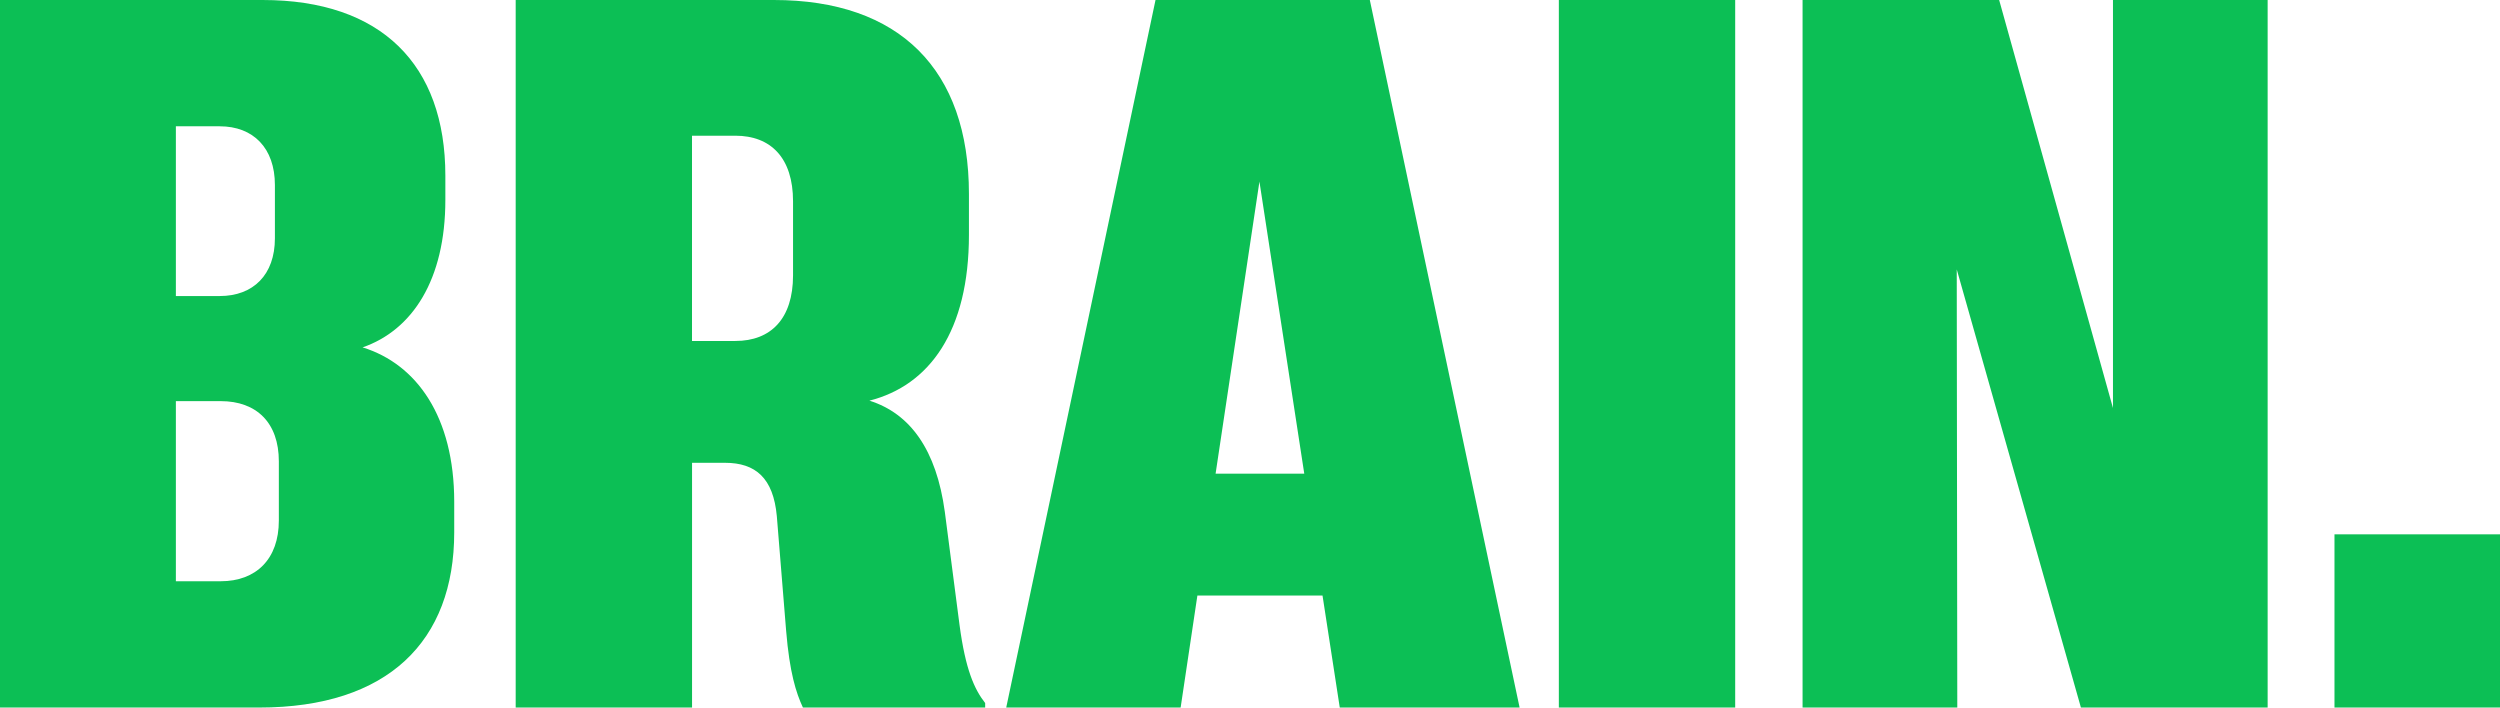
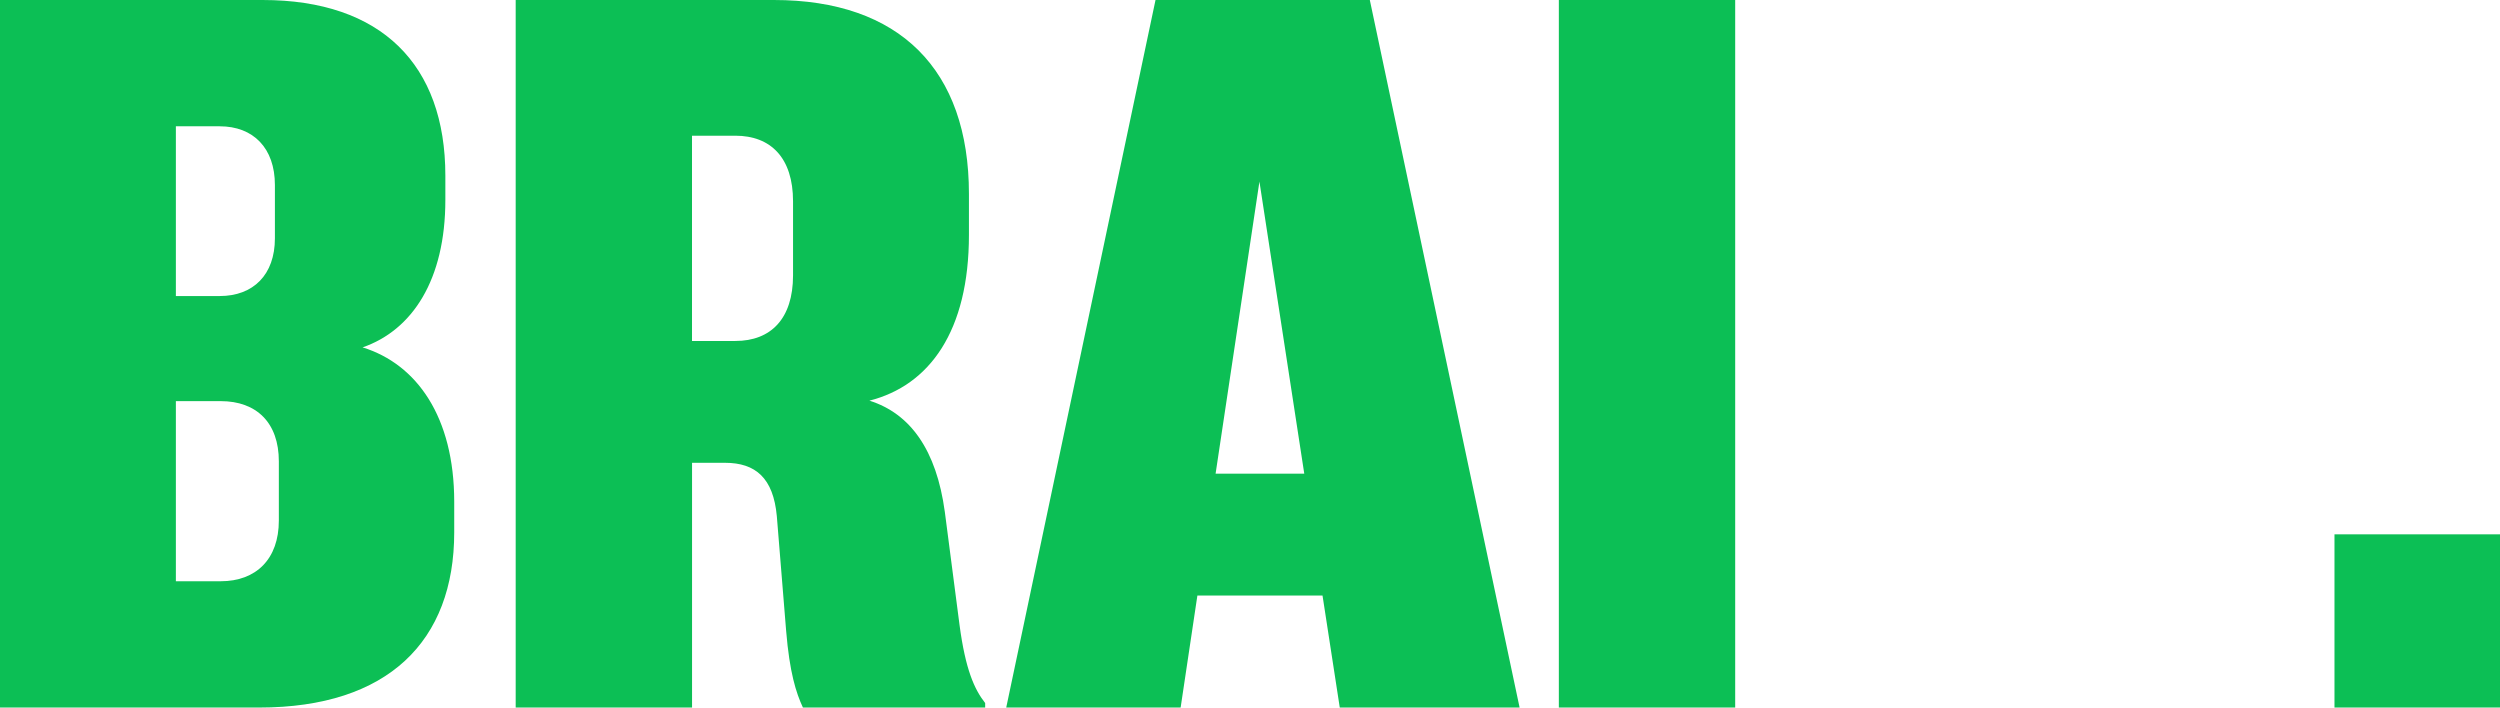
<svg xmlns="http://www.w3.org/2000/svg" viewBox="0 0 106.00 30.00" data-guides="{&quot;vertical&quot;:[],&quot;horizontal&quot;:[]}">
  <defs />
  <path fill="#0cbf55" stroke="none" fill-opacity="1" stroke-width="1" stroke-opacity="1" id="tSvga16af5f55e" title="Path 1" d="M15.374 14.729C17.484 13.997 18.883 11.863 18.883 8.473C18.883 8.131 18.883 7.79 18.883 7.448C18.883 2.74 16.168 0 11.133 0C7.422 0 3.711 0 0 0C0 10 0 20 0 30C3.662 30 7.325 30 10.987 30C16.459 30 19.259 27.176 19.259 22.573C19.259 22.141 19.259 21.708 19.259 21.276C19.259 17.678 17.672 15.44 15.374 14.729ZM7.457 5.355C8.077 5.355 8.697 5.355 9.316 5.355C10.737 5.355 11.656 6.276 11.656 7.845C11.656 8.598 11.656 9.351 11.656 10.104C11.656 11.652 10.737 12.552 9.316 12.552C8.697 12.552 8.077 12.552 7.457 12.552C7.457 10.153 7.457 7.754 7.457 5.355ZM11.823 22.071C11.823 23.703 10.862 24.645 9.358 24.645C8.724 24.645 8.091 24.645 7.457 24.645C7.457 22.099 7.457 19.554 7.457 17.008C8.091 17.008 8.724 17.008 9.358 17.008C10.883 17.008 11.823 17.929 11.823 19.561C11.823 20.398 11.823 21.235 11.823 22.071Z" />
  <path fill="#0cbf55" stroke="none" fill-opacity="1" stroke-width="1" stroke-opacity="1" id="tSvg49c784018d" title="Path 2" d="M40.059 21.695C39.704 19.08 38.597 17.532 36.863 16.988C39.412 16.34 41.083 14.038 41.083 9.959C41.083 9.38 41.083 8.801 41.083 8.222C41.083 2.95 38.138 0 32.811 0C29.163 0 25.514 0 21.865 0C21.865 10 21.865 20 21.865 30C24.358 30 26.85 30 29.343 30C29.343 26.541 29.343 23.082 29.343 19.623C29.809 19.623 30.276 19.623 30.743 19.623C32.038 19.623 32.789 20.271 32.937 21.882C33.069 23.507 33.201 25.132 33.333 26.756C33.479 28.514 33.751 29.371 34.043 29.998C36.619 29.998 39.195 29.998 41.771 29.998C41.771 29.935 41.771 29.872 41.771 29.809C41.311 29.224 40.936 28.387 40.685 26.504C40.477 24.9 40.268 23.296 40.059 21.692C40.059 21.693 40.059 21.694 40.059 21.695ZM33.625 11.674C33.625 13.516 32.684 14.457 31.18 14.457C30.567 14.457 29.954 14.457 29.341 14.457C29.341 11.556 29.341 8.655 29.341 5.754C29.954 5.754 30.567 5.754 31.18 5.754C32.684 5.754 33.625 6.695 33.625 8.537C33.625 9.583 33.625 10.629 33.625 11.675C33.625 11.675 33.625 11.674 33.625 11.674Z" />
  <path fill="#0cbf55" stroke="none" fill-opacity="1" stroke-width="1" stroke-opacity="1" id="tSvg4b0aa99407" title="Path 3" d="M48.994 0C46.884 10 44.774 20 42.664 30C45.129 30 47.594 30 50.059 30C50.295 28.417 50.532 26.834 50.769 25.251C52.538 25.251 54.306 25.251 56.075 25.251C56.318 26.834 56.562 28.417 56.806 30C59.347 30 61.889 30 64.431 30C62.314 20 60.197 10 58.08 0C55.051 0 52.022 0 48.994 0ZM51.541 20.084C52.161 15.955 52.781 11.827 53.4 7.699C54.034 11.827 54.668 15.955 55.301 20.084C54.048 20.084 52.794 20.084 51.541 20.084Z" />
  <path fill="#0cbf55" stroke="none" fill-opacity="1" stroke-width="1" stroke-opacity="1" id="tSvg1318ab07fd1" title="Path 4" d="M73.572 0C71.08 0 68.588 0 66.095 0C66.095 10 66.095 20 66.095 30C68.588 30 71.08 30 73.572 30C73.572 20 73.572 10 73.572 0Z" />
-   <path fill="#0cbf55" stroke="none" fill-opacity="1" stroke-width="1" stroke-opacity="1" id="tSvg15f4be300" title="Path 5" d="M89.59 17.3C87.981 11.534 86.373 5.767 84.764 0C81.986 0 79.207 0 76.429 0C76.429 10 76.429 20 76.429 30C78.615 30 80.802 30 82.989 30C82.981 23.808 82.974 17.615 82.966 11.423C84.721 17.615 86.476 23.808 88.231 30C90.87 30 93.509 30 96.148 30C96.148 20 96.148 10 96.148 0C93.962 0 91.776 0 89.59 0C89.59 5.767 89.59 11.534 89.59 17.3Z" />
-   <path fill="#0cbf55" stroke="none" fill-opacity="1" stroke-width="1" stroke-opacity="1" id="tSvg8e42fb1e45" title="Path 6" d="M106 22.657C103.66 22.657 101.321 22.657 98.982 22.657C98.982 25.105 98.982 27.552 98.982 30C101.321 30 103.66 30 106 30C106 27.552 106 25.105 106 22.657Z" />
+   <path fill="#0cbf55" stroke="none" fill-opacity="1" stroke-width="1" stroke-opacity="1" id="tSvg8e42fb1e45" title="Path 6" d="M106 22.657C103.66 22.657 101.321 22.657 98.982 22.657C98.982 25.105 98.982 27.552 98.982 30C101.321 30 103.66 30 106 30Z" />
</svg>